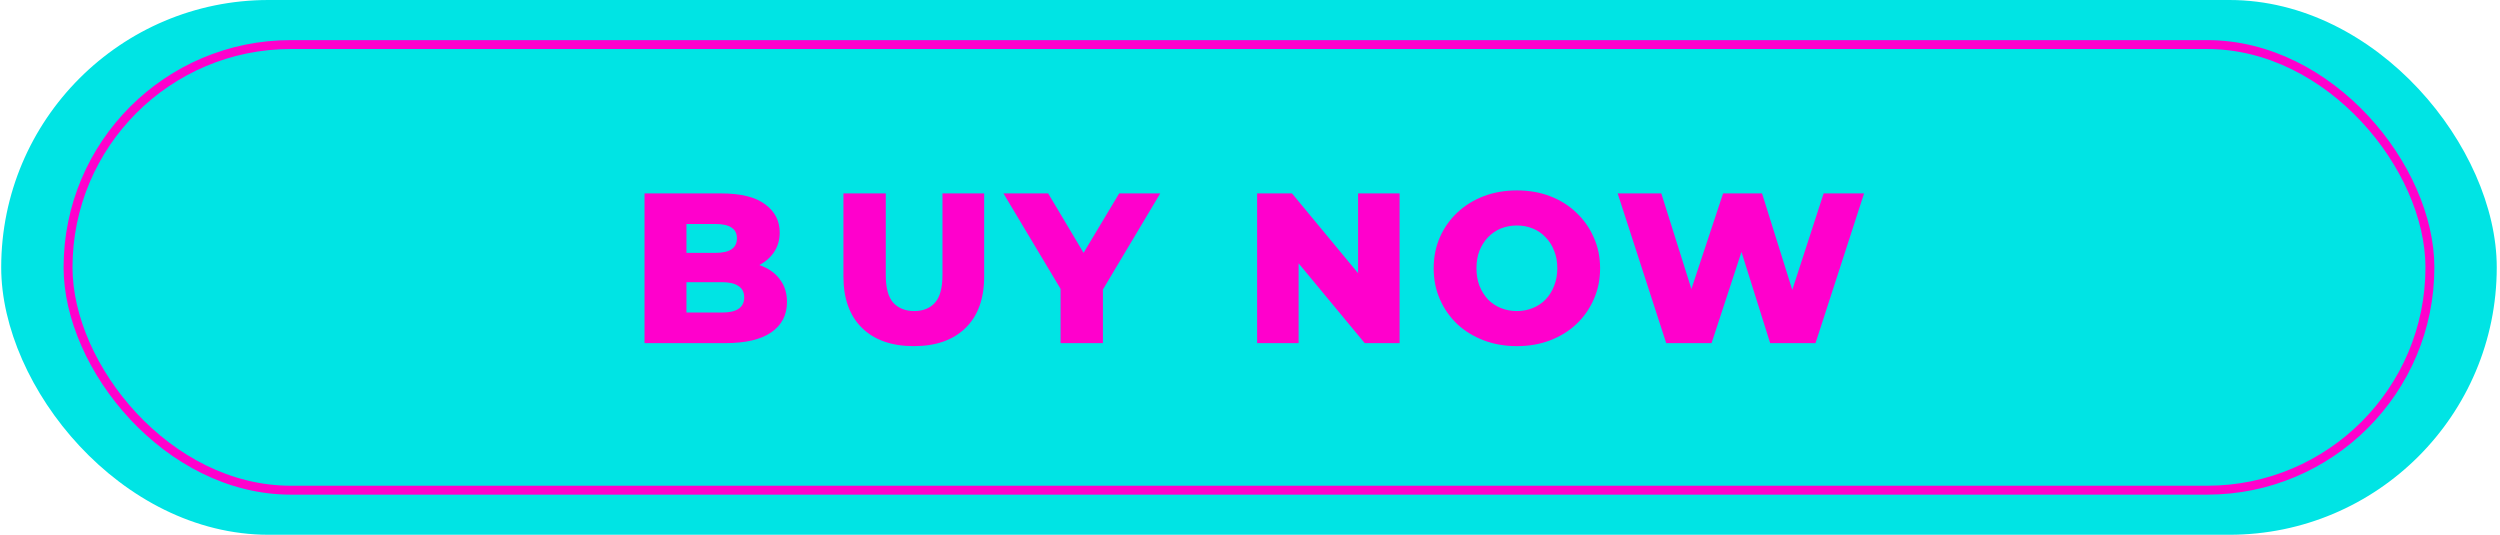
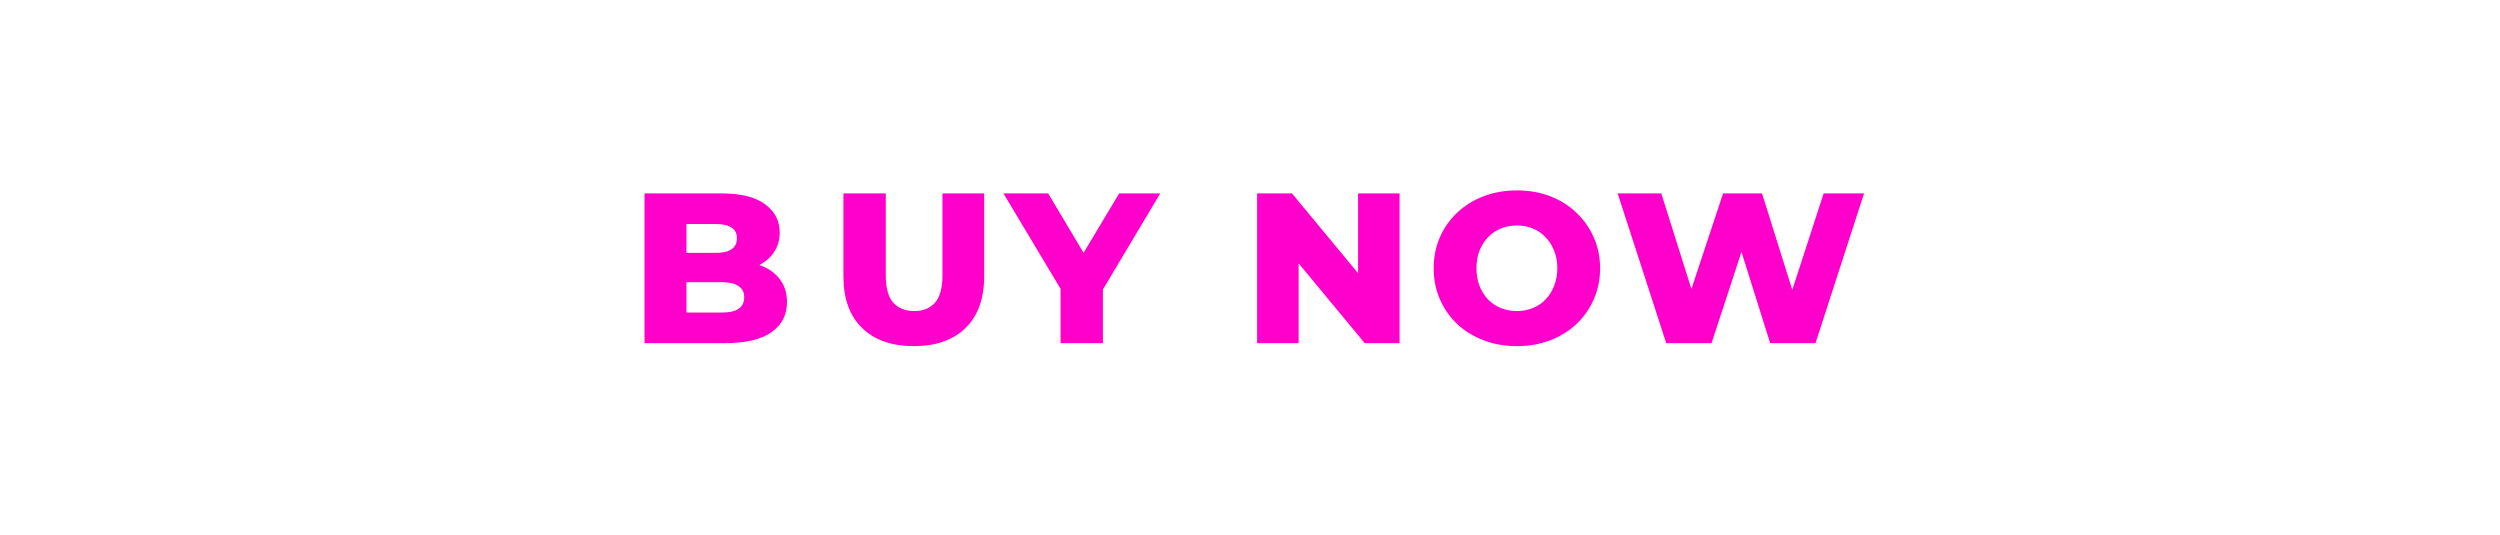
<svg xmlns="http://www.w3.org/2000/svg" width="561" height="120" viewBox="0 0 561 120" fill="none">
-   <rect x="0.271" width="560" height="120" rx="60" fill="#00E4E4" />
-   <rect x="15.271" y="10" width="530" height="100" rx="50" stroke="#FF00CC" stroke-width="2" />
  <path d="M144.631 77V43.4H161.815C166.231 43.4 169.527 44.216 171.703 45.848C173.879 47.448 174.967 49.56 174.967 52.184C174.967 53.912 174.503 55.432 173.575 56.744C172.679 58.024 171.399 59.048 169.735 59.816C168.103 60.552 166.151 60.92 163.879 60.92L164.839 58.616C167.207 58.616 169.271 58.984 171.031 59.72C172.791 60.424 174.151 61.464 175.111 62.84C176.103 64.184 176.599 65.832 176.599 67.784C176.599 70.696 175.415 72.968 173.047 74.6C170.711 76.2 167.287 77 162.775 77H144.631ZM154.039 70.136H162.007C163.639 70.136 164.871 69.864 165.703 69.32C166.567 68.744 166.999 67.88 166.999 66.728C166.999 65.576 166.567 64.728 165.703 64.184C164.871 63.608 163.639 63.32 162.007 63.32H153.367V56.744H160.567C162.167 56.744 163.367 56.472 164.167 55.928C164.967 55.384 165.367 54.568 165.367 53.48C165.367 52.392 164.967 51.592 164.167 51.08C163.367 50.536 162.167 50.264 160.567 50.264H154.039V70.136ZM205.056 77.672C200.096 77.672 196.224 76.312 193.44 73.592C190.656 70.872 189.264 67.016 189.264 62.024V43.4H198.768V61.736C198.768 64.616 199.328 66.68 200.448 67.928C201.6 69.176 203.168 69.8 205.152 69.8C207.136 69.8 208.688 69.176 209.808 67.928C210.928 66.68 211.488 64.616 211.488 61.736V43.4H220.848V62.024C220.848 67.016 219.456 70.872 216.672 73.592C213.888 76.312 210.016 77.672 205.056 77.672ZM237.99 77V62.792L240.198 68.504L225.174 43.4H235.206L246.054 61.592H240.246L251.142 43.4H260.358L245.382 68.504L247.494 62.792V77H237.99ZM282.098 77V43.4H289.922L308.45 65.768H304.754V43.4H314.066V77H306.242L287.714 54.632H291.41V77H282.098ZM340.391 77.672C337.703 77.672 335.223 77.24 332.951 76.376C330.679 75.512 328.695 74.296 326.999 72.728C325.335 71.128 324.039 69.272 323.111 67.16C322.183 65.048 321.719 62.728 321.719 60.2C321.719 57.672 322.183 55.352 323.111 53.24C324.039 51.128 325.335 49.288 326.999 47.72C328.695 46.12 330.679 44.888 332.951 44.024C335.223 43.16 337.703 42.728 340.391 42.728C343.111 42.728 345.591 43.16 347.831 44.024C350.103 44.888 352.071 46.12 353.735 47.72C355.399 49.288 356.695 51.128 357.623 53.24C358.583 55.352 359.063 57.672 359.063 60.2C359.063 62.728 358.583 65.064 357.623 67.208C356.695 69.32 355.399 71.16 353.735 72.728C352.071 74.296 350.103 75.512 347.831 76.376C345.591 77.24 343.111 77.672 340.391 77.672ZM340.391 69.8C341.671 69.8 342.855 69.576 343.943 69.128C345.063 68.68 346.023 68.04 346.823 67.208C347.655 66.344 348.295 65.32 348.743 64.136C349.223 62.952 349.463 61.64 349.463 60.2C349.463 58.728 349.223 57.416 348.743 56.264C348.295 55.08 347.655 54.072 346.823 53.24C346.023 52.376 345.063 51.72 343.943 51.272C342.855 50.824 341.671 50.6 340.391 50.6C339.111 50.6 337.911 50.824 336.791 51.272C335.703 51.72 334.743 52.376 333.911 53.24C333.111 54.072 332.471 55.08 331.991 56.264C331.543 57.416 331.319 58.728 331.319 60.2C331.319 61.64 331.543 62.952 331.991 64.136C332.471 65.32 333.111 66.344 333.911 67.208C334.743 68.04 335.703 68.68 336.791 69.128C337.911 69.576 339.111 69.8 340.391 69.8ZM373.897 77L363.001 43.4H372.793L381.961 72.488H377.017L386.665 43.4H395.401L404.521 72.488H399.769L409.225 43.4H418.297L407.401 77H397.225L389.449 52.28H392.185L384.073 77H373.897Z" fill="#FF00CC" />
</svg>